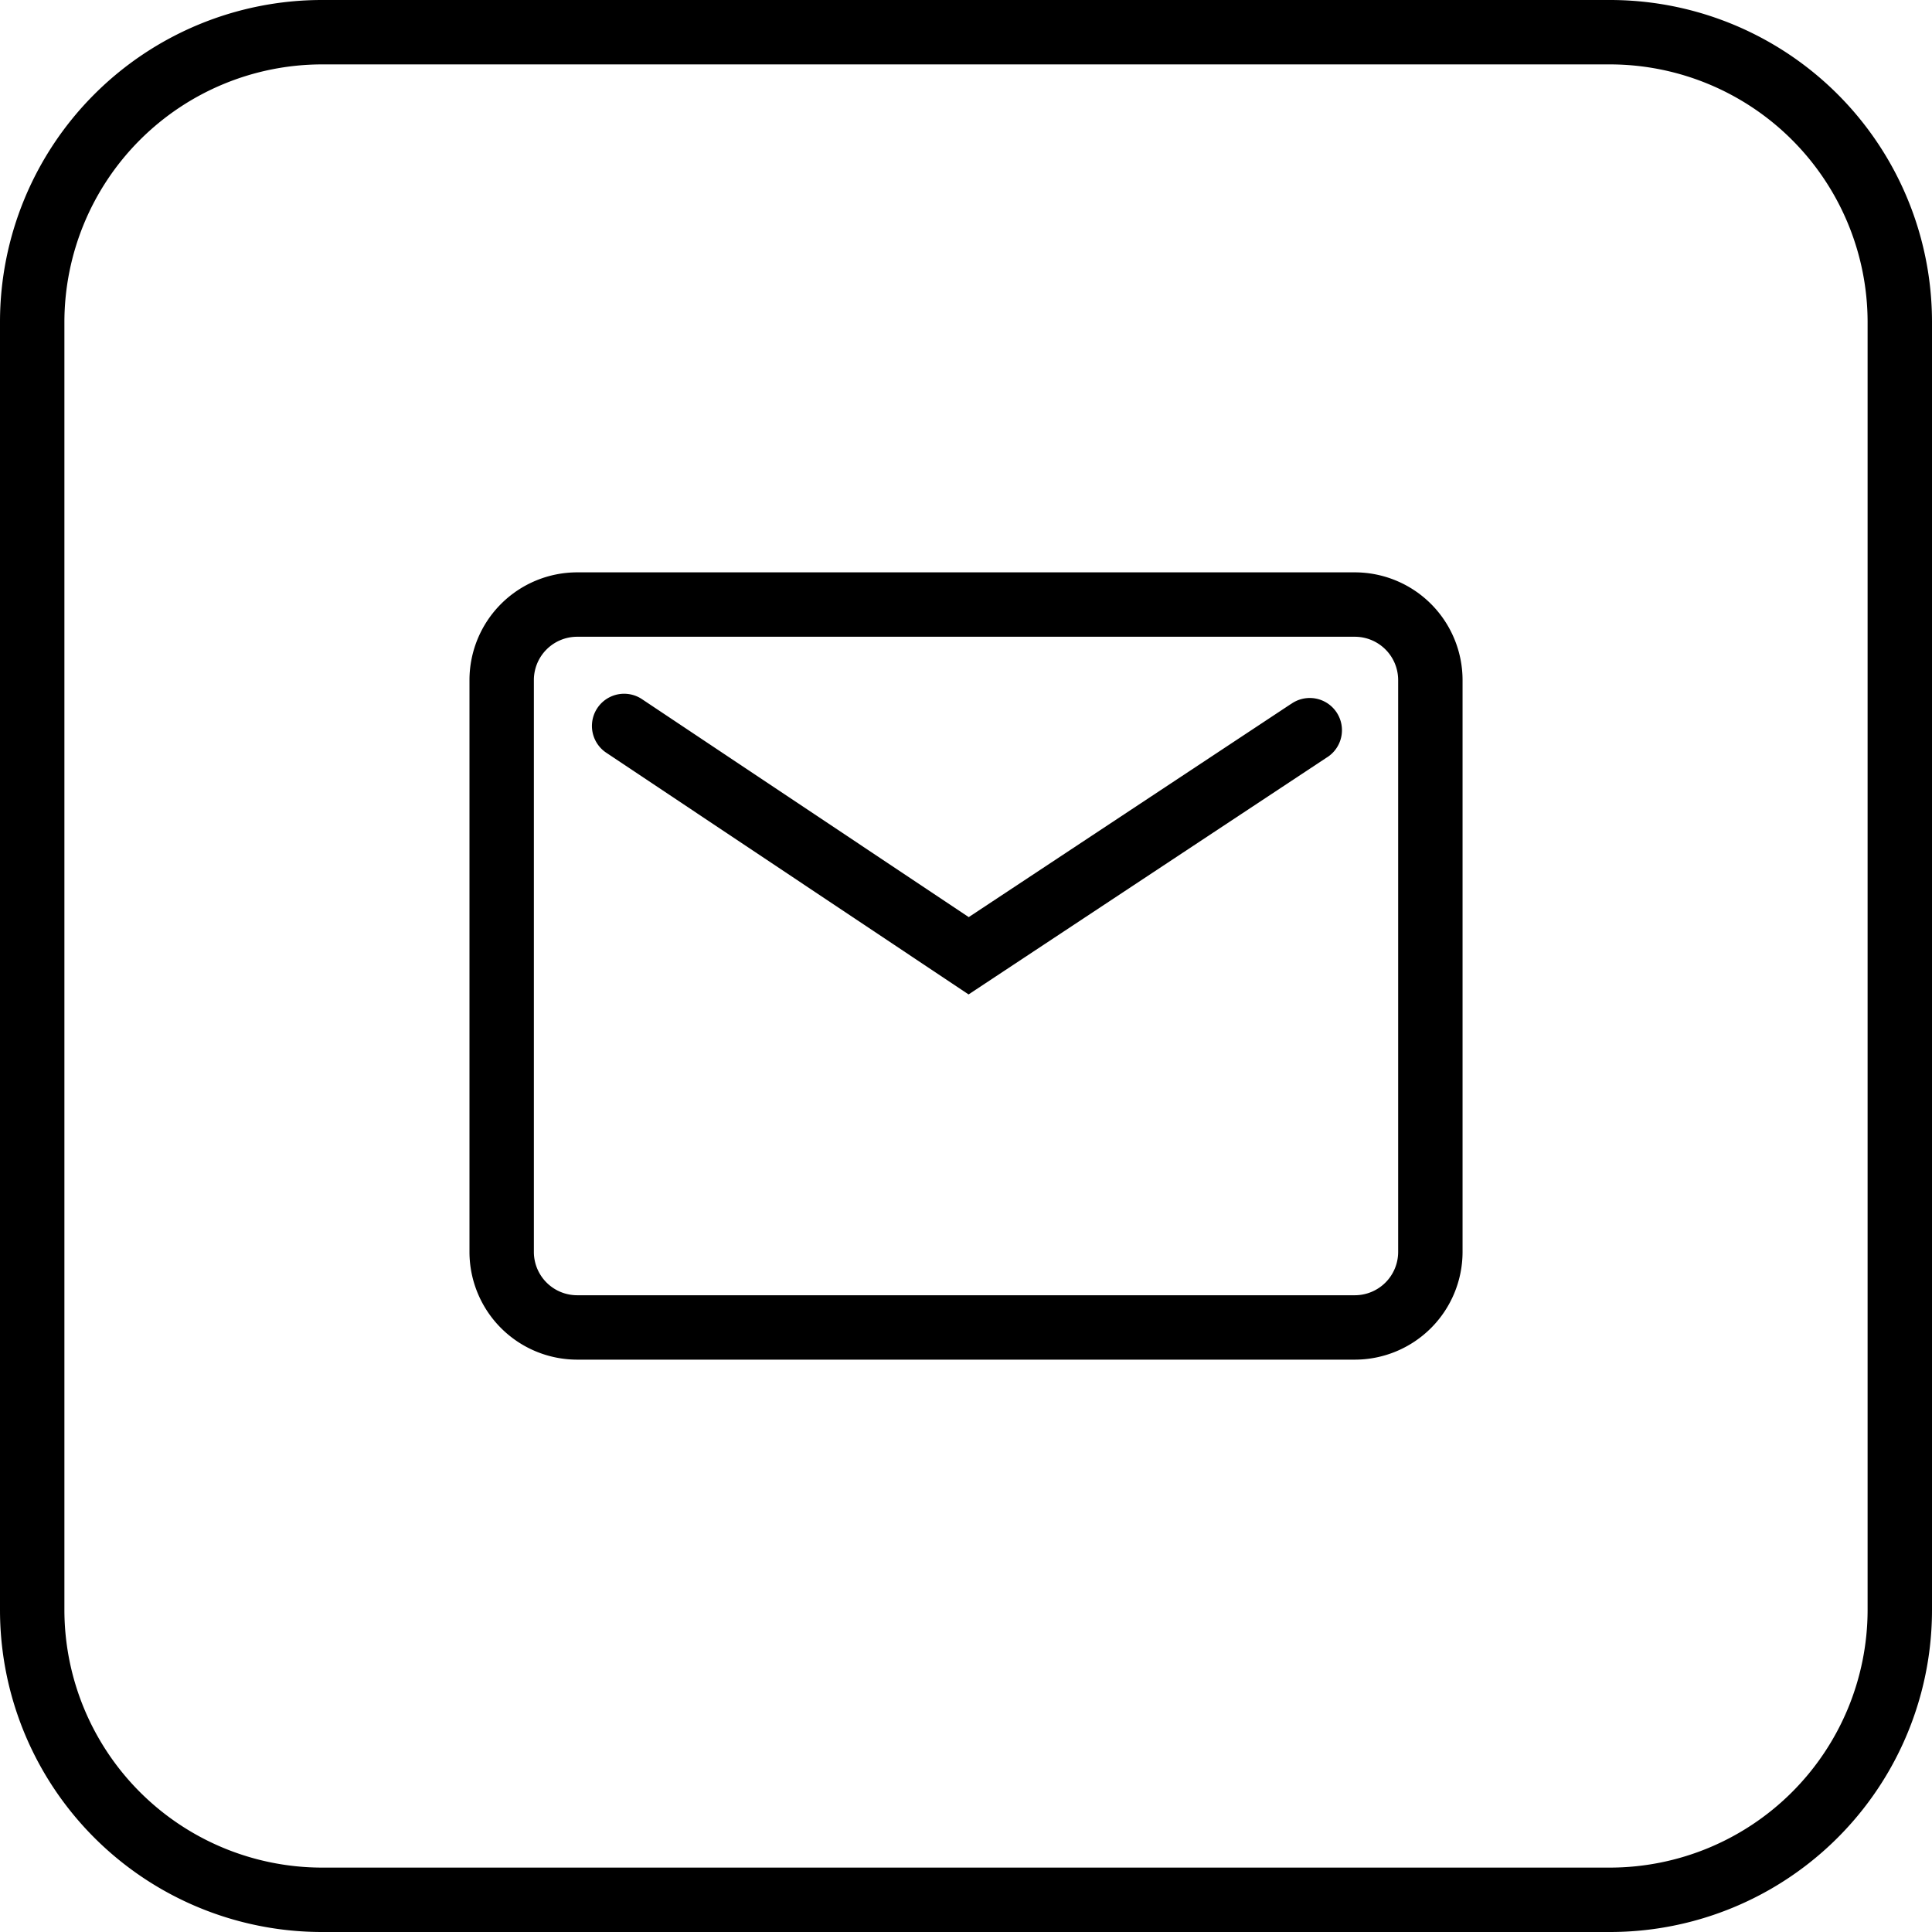
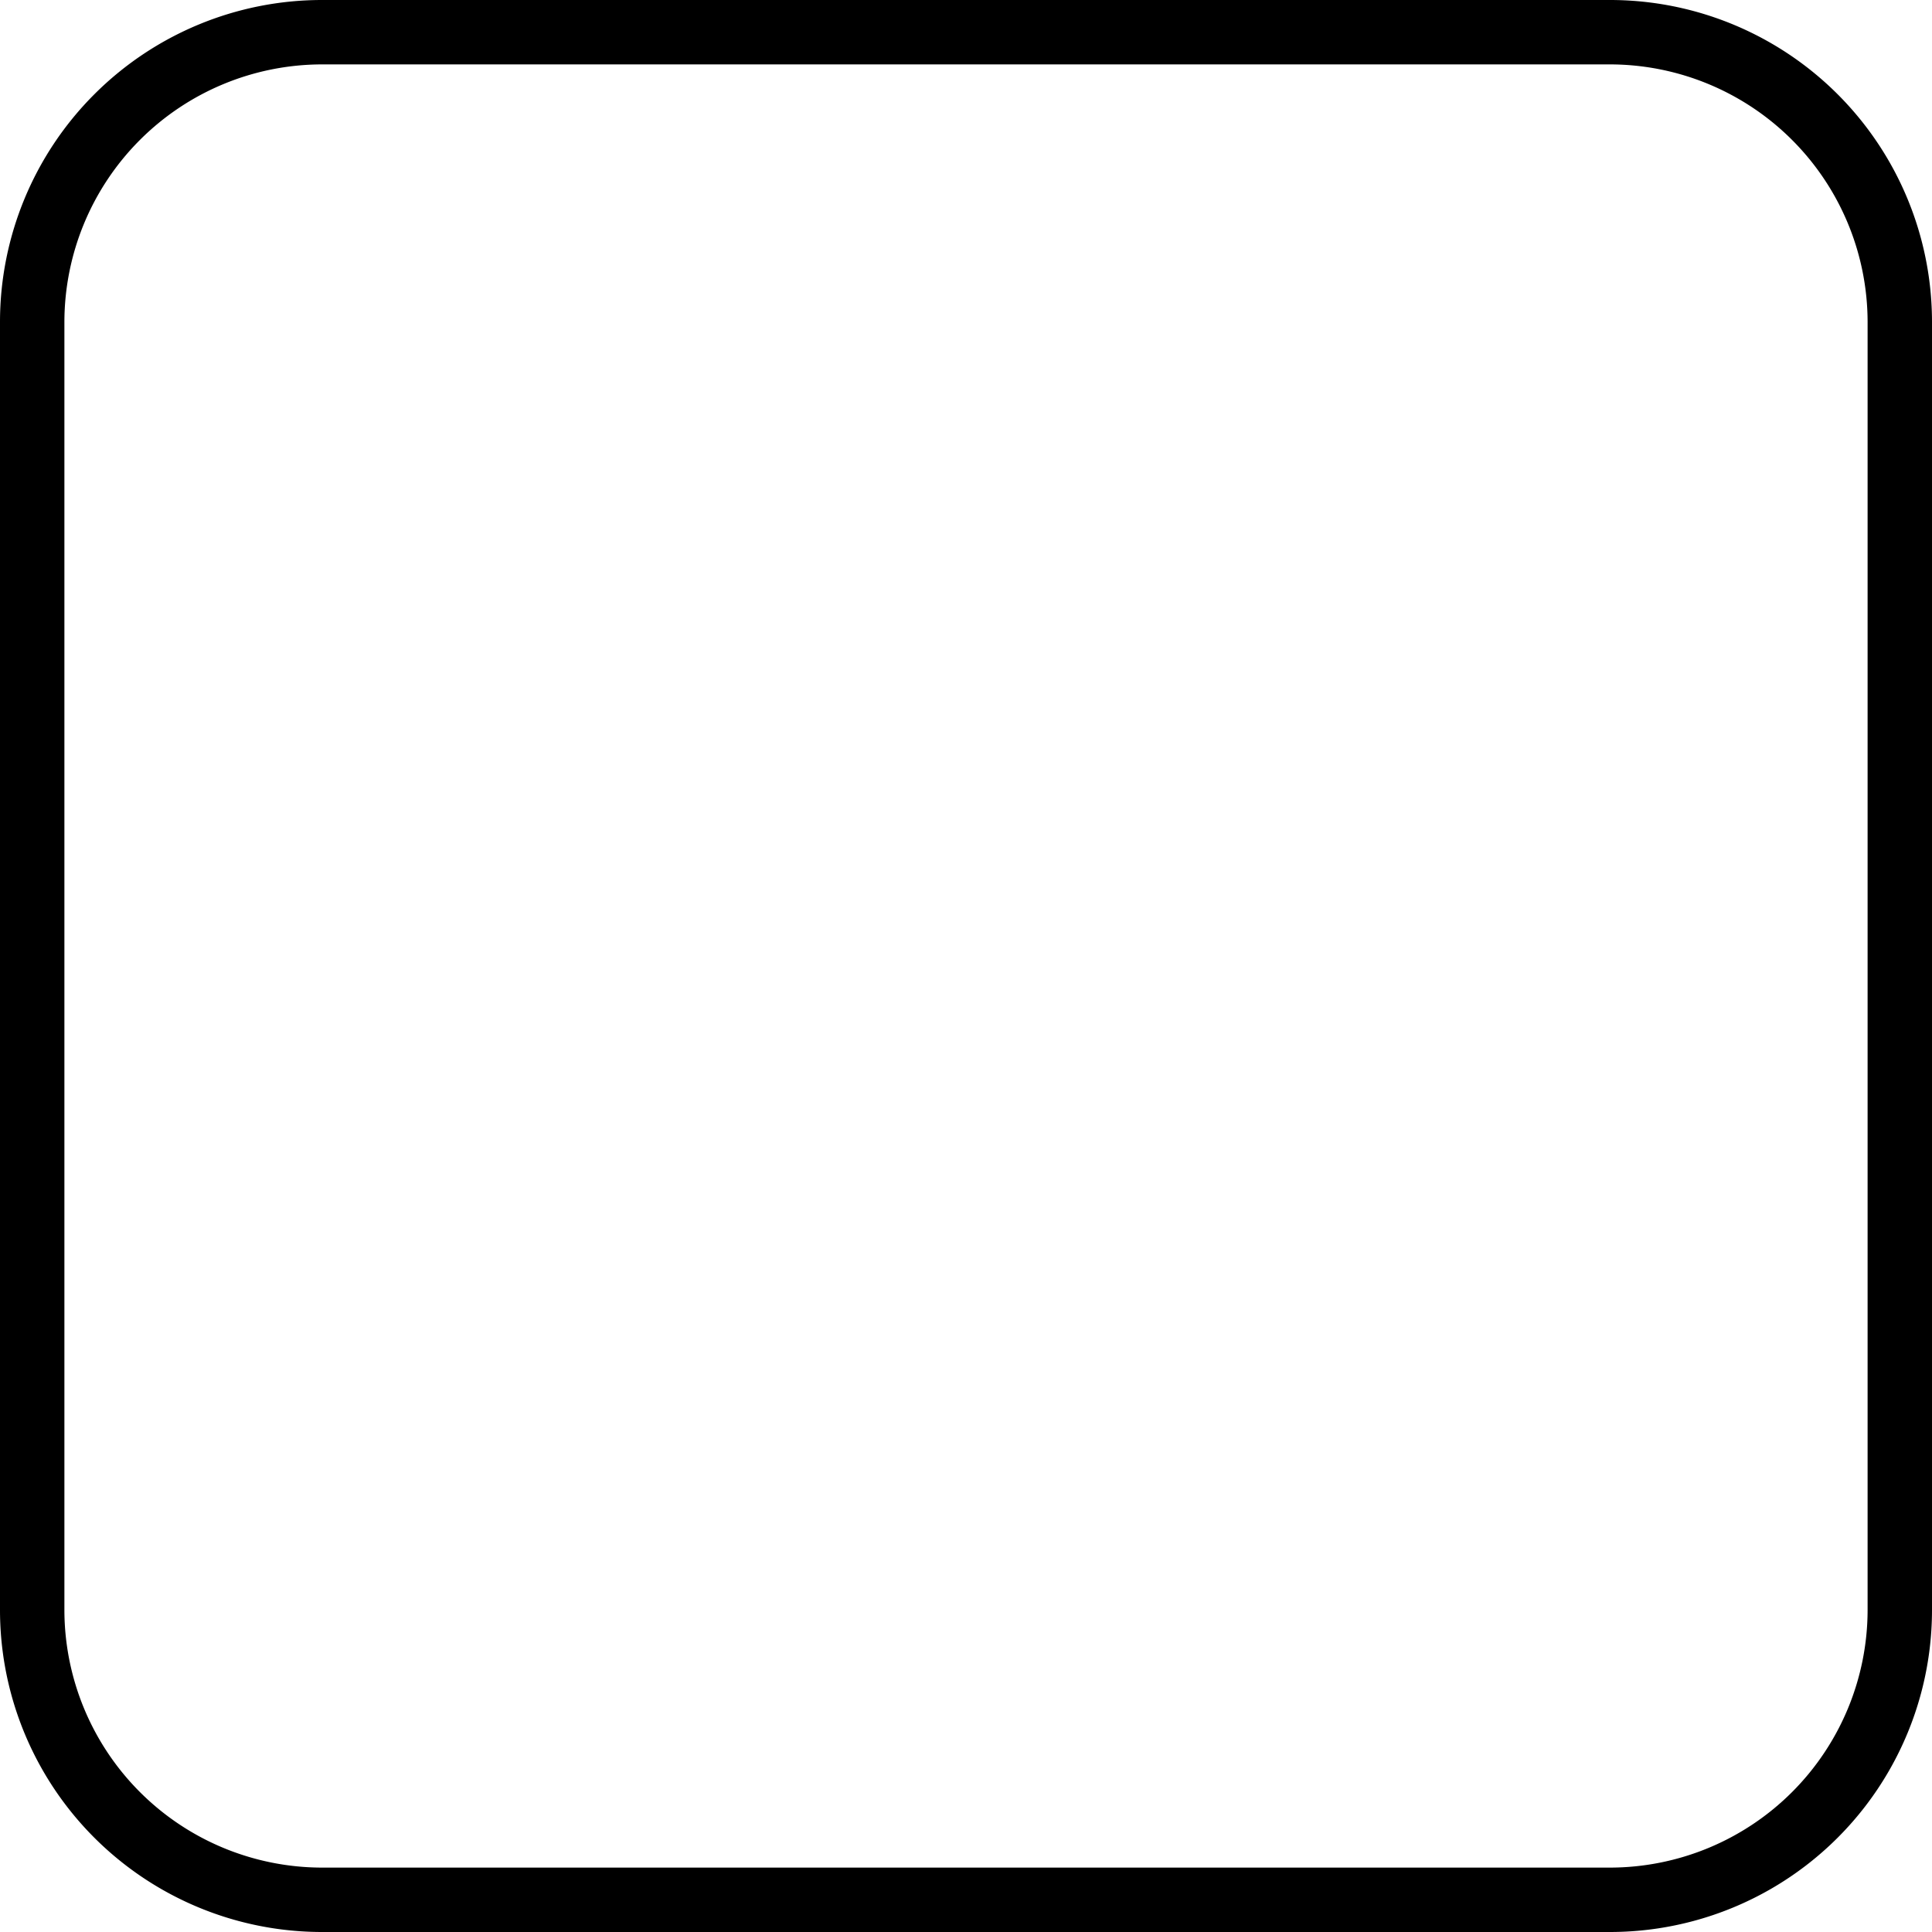
<svg xmlns="http://www.w3.org/2000/svg" width="60" height="60" viewBox="0 0 60 60">
  <defs>
    <clipPath id="a">
      <rect width="60" height="60" fill="none" />
    </clipPath>
  </defs>
  <g clip-path="url(#a)">
-     <path d="M42.076,17.775H17.923a3.347,3.347,0,0,0-3.343,3.344V38.881a3.347,3.347,0,0,0,3.343,3.344H42.076a3.348,3.348,0,0,0,3.345-3.344V21.119a3.348,3.348,0,0,0-3.345-3.344m1.345,21.106a1.346,1.346,0,0,1-1.345,1.344H17.923a1.345,1.345,0,0,1-1.343-1.344V21.119a1.345,1.345,0,0,1,1.343-1.344H42.076a1.346,1.346,0,0,1,1.345,1.344Z" />
-     <path d="M40.085,21.867l-10,6.615L19.918,21.7a1,1,0,0,0-1.11,1.663L30.08,30.883l11.109-7.348a1,1,0,1,0-1.1-1.668" />
    <path d="M50,0H10A10,10,0,0,0,0,10V50A10,10,0,0,0,10,60H50A10,10,0,0,0,60,50V10A10,10,0,0,0,50,0m8,50a8.009,8.009,0,0,1-8,8H10a8.009,8.009,0,0,1-8-8V10a8.009,8.009,0,0,1,8-8H50a8.009,8.009,0,0,1,8,8Z" />
  </g>
</svg>